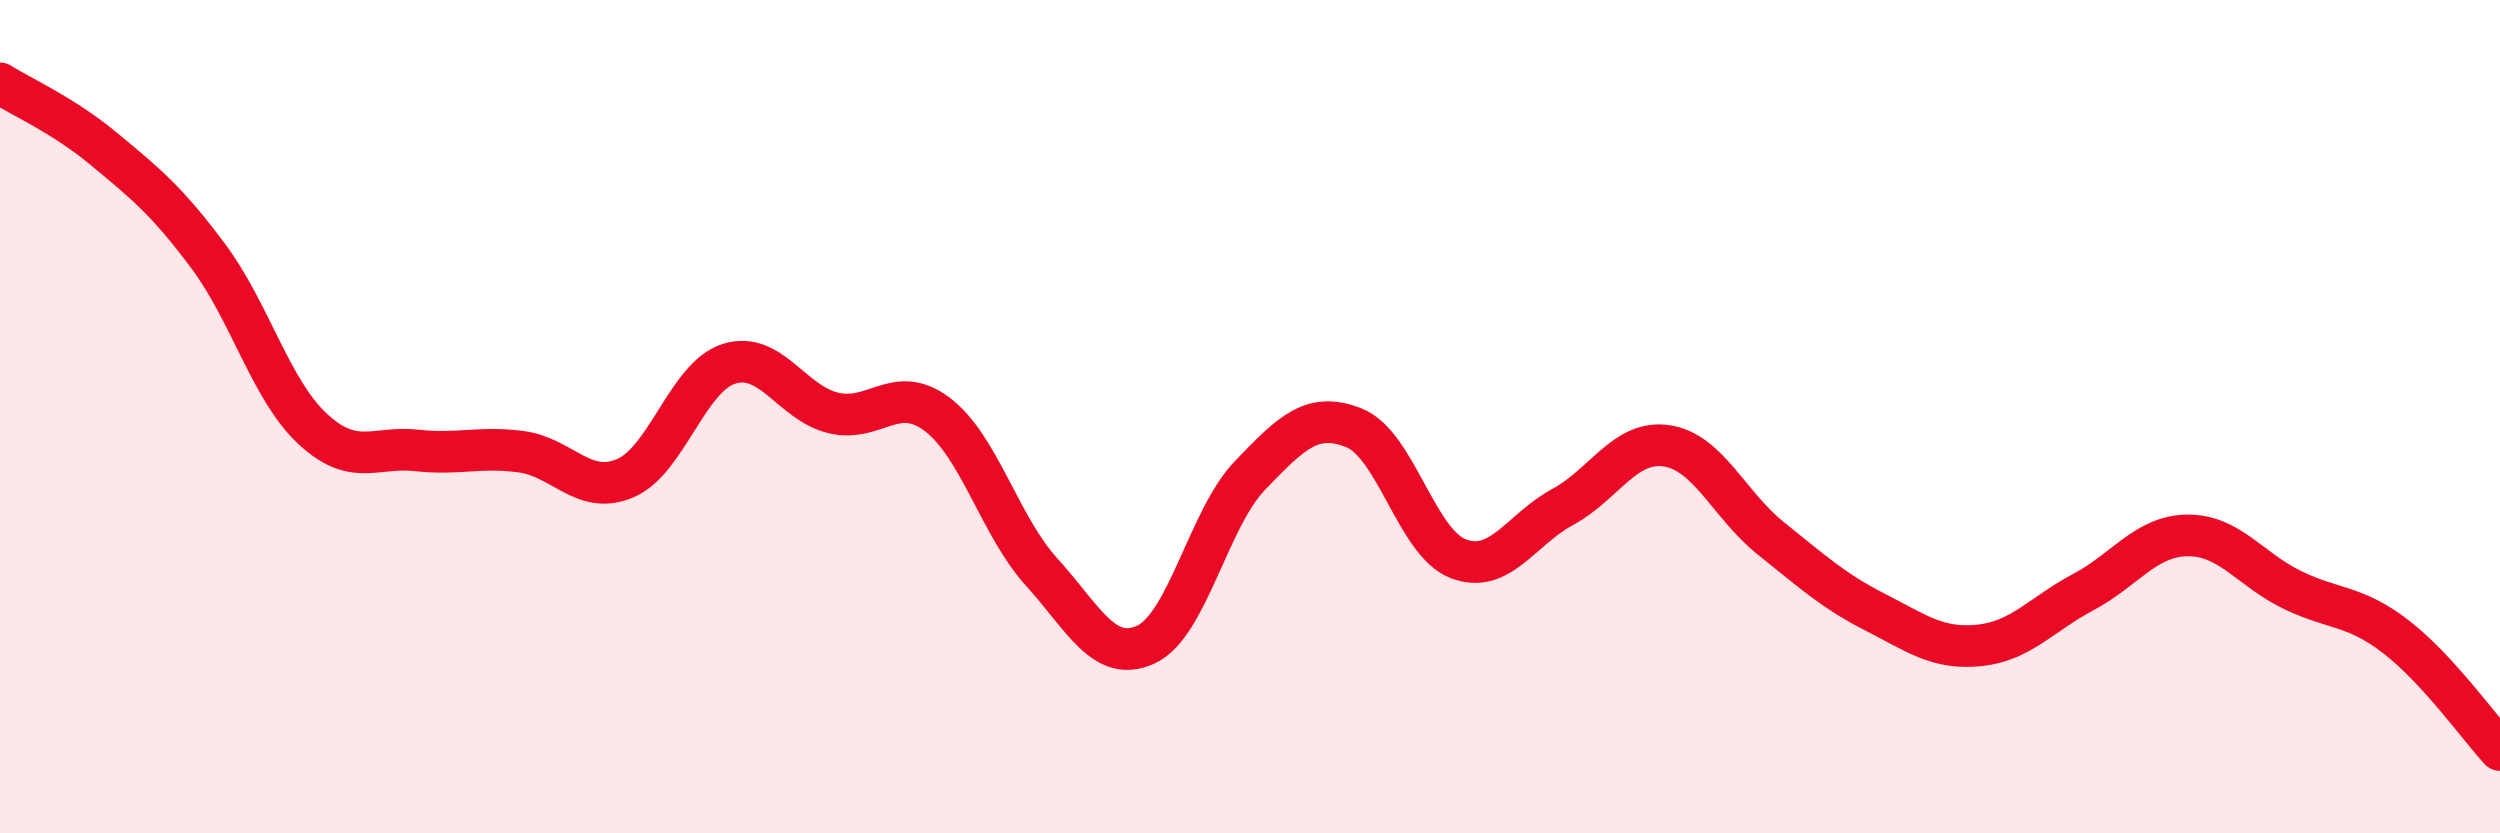
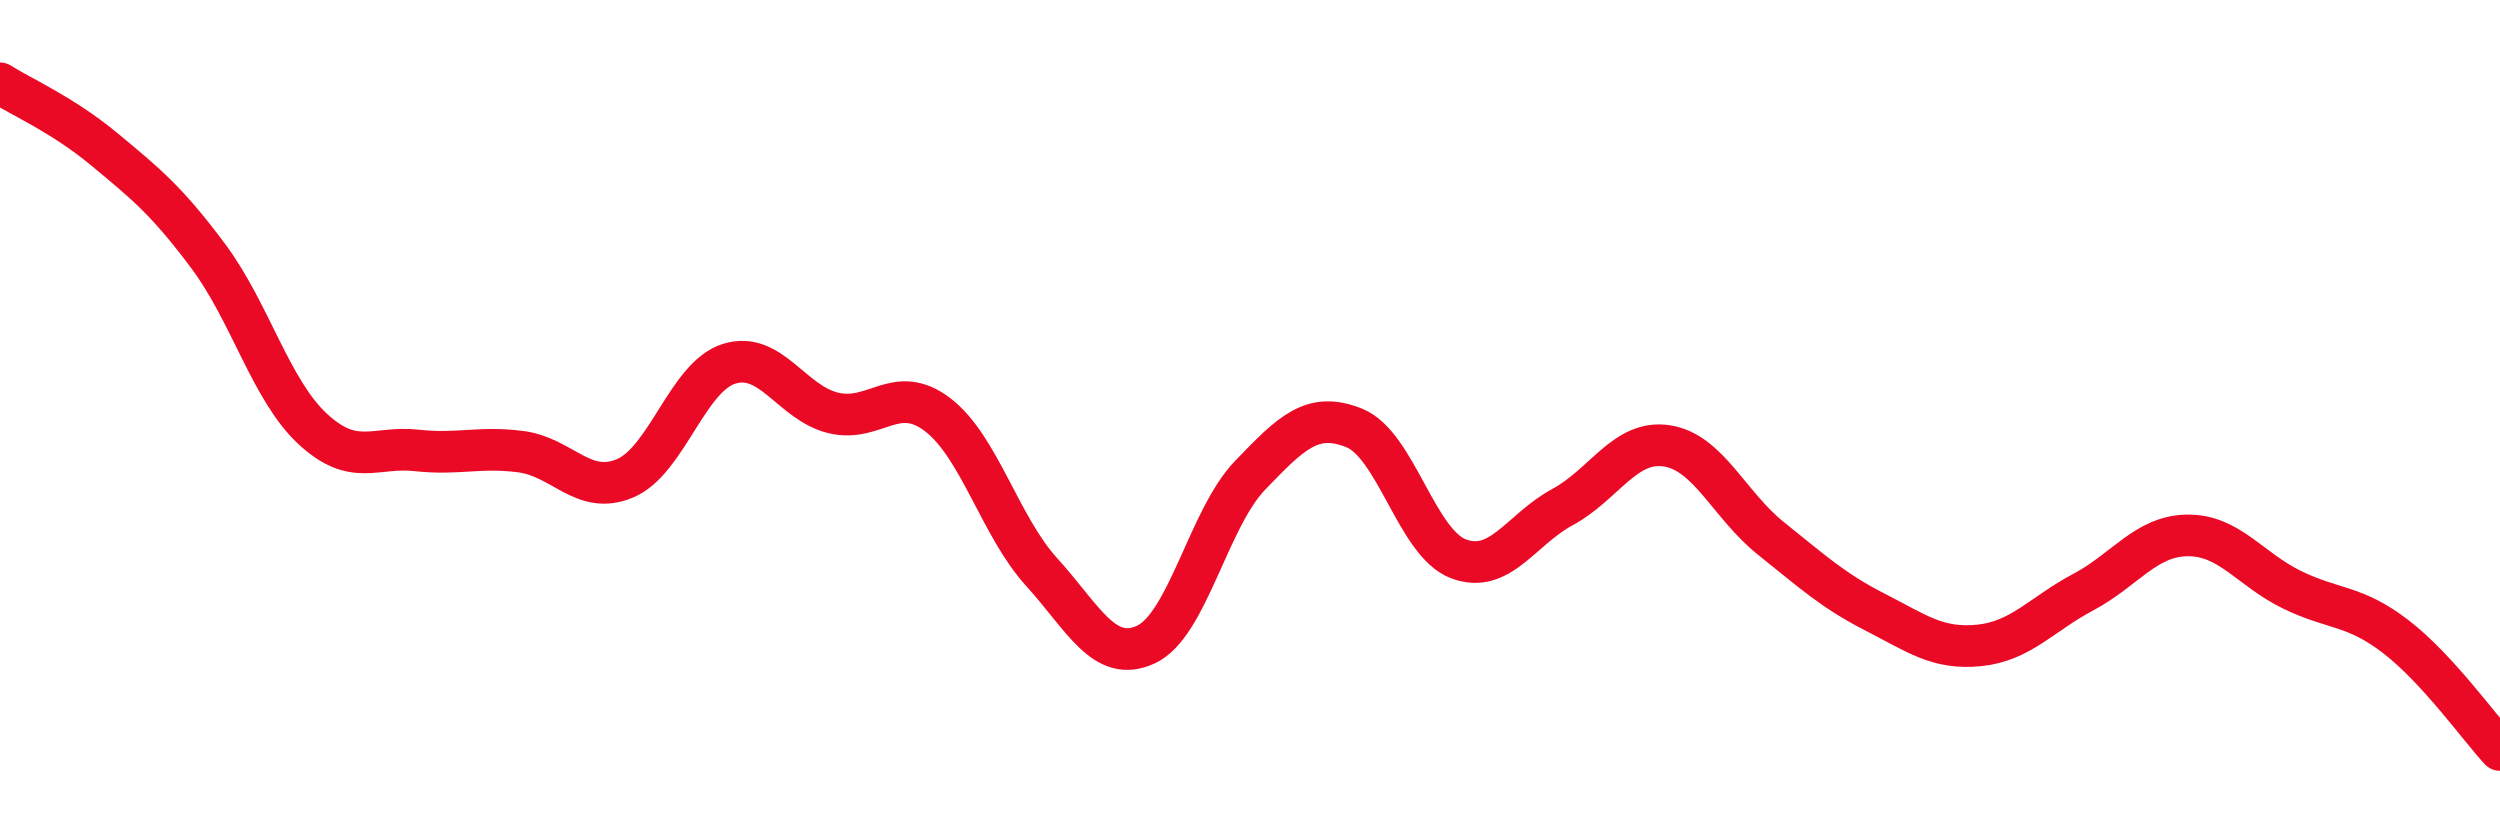
<svg xmlns="http://www.w3.org/2000/svg" width="60" height="20" viewBox="0 0 60 20">
-   <path d="M 0,2 C 0.5,2.32 1.5,2.75 2.5,3.58 C 3.5,4.41 4,4.81 5,6.15 C 6,7.49 6.5,9.36 7.5,10.29 C 8.5,11.22 9,10.7 10,10.81 C 11,10.92 11.5,10.71 12.5,10.84 C 13.5,10.97 14,11.9 15,11.48 C 16,11.06 16.5,9.04 17.5,8.73 C 18.5,8.42 19,9.67 20,9.91 C 21,10.15 21.5,9.19 22.5,9.95 C 23.5,10.71 24,12.63 25,13.73 C 26,14.83 26.5,15.93 27.5,15.47 C 28.5,15.01 29,12.45 30,11.41 C 31,10.37 31.5,9.87 32.5,10.27 C 33.5,10.67 34,13.03 35,13.41 C 36,13.79 36.5,12.71 37.5,12.17 C 38.5,11.63 39,10.55 40,10.7 C 41,10.85 41.5,12.12 42.5,12.92 C 43.5,13.72 44,14.18 45,14.69 C 46,15.2 46.5,15.59 47.5,15.49 C 48.5,15.39 49,14.74 50,14.21 C 51,13.68 51.5,12.86 52.5,12.85 C 53.5,12.84 54,13.66 55,14.15 C 56,14.64 56.5,14.51 57.5,15.28 C 58.5,16.05 59.5,17.46 60,18L60 20L0 20Z" fill="#EB0A25" opacity="0.1" stroke-linecap="round" stroke-linejoin="round" />
  <path d="M 0,2 C 0.5,2.32 1.5,2.75 2.5,3.58 C 3.5,4.41 4,4.81 5,6.15 C 6,7.49 6.5,9.36 7.5,10.29 C 8.5,11.22 9,10.7 10,10.81 C 11,10.92 11.5,10.71 12.5,10.84 C 13.5,10.97 14,11.9 15,11.48 C 16,11.06 16.5,9.04 17.5,8.73 C 18.5,8.42 19,9.67 20,9.91 C 21,10.15 21.5,9.19 22.5,9.95 C 23.5,10.71 24,12.63 25,13.73 C 26,14.83 26.5,15.93 27.5,15.47 C 28.5,15.01 29,12.45 30,11.41 C 31,10.37 31.5,9.87 32.5,10.27 C 33.5,10.67 34,13.03 35,13.41 C 36,13.79 36.5,12.71 37.5,12.17 C 38.5,11.63 39,10.55 40,10.7 C 41,10.85 41.5,12.12 42.5,12.92 C 43.5,13.72 44,14.18 45,14.69 C 46,15.2 46.5,15.59 47.5,15.49 C 48.5,15.39 49,14.74 50,14.21 C 51,13.68 51.5,12.86 52.5,12.85 C 53.5,12.84 54,13.66 55,14.15 C 56,14.64 56.5,14.51 57.5,15.28 C 58.5,16.05 59.5,17.46 60,18" stroke="#EB0A25" stroke-width="1" fill="none" stroke-linecap="round" stroke-linejoin="round" />
</svg>